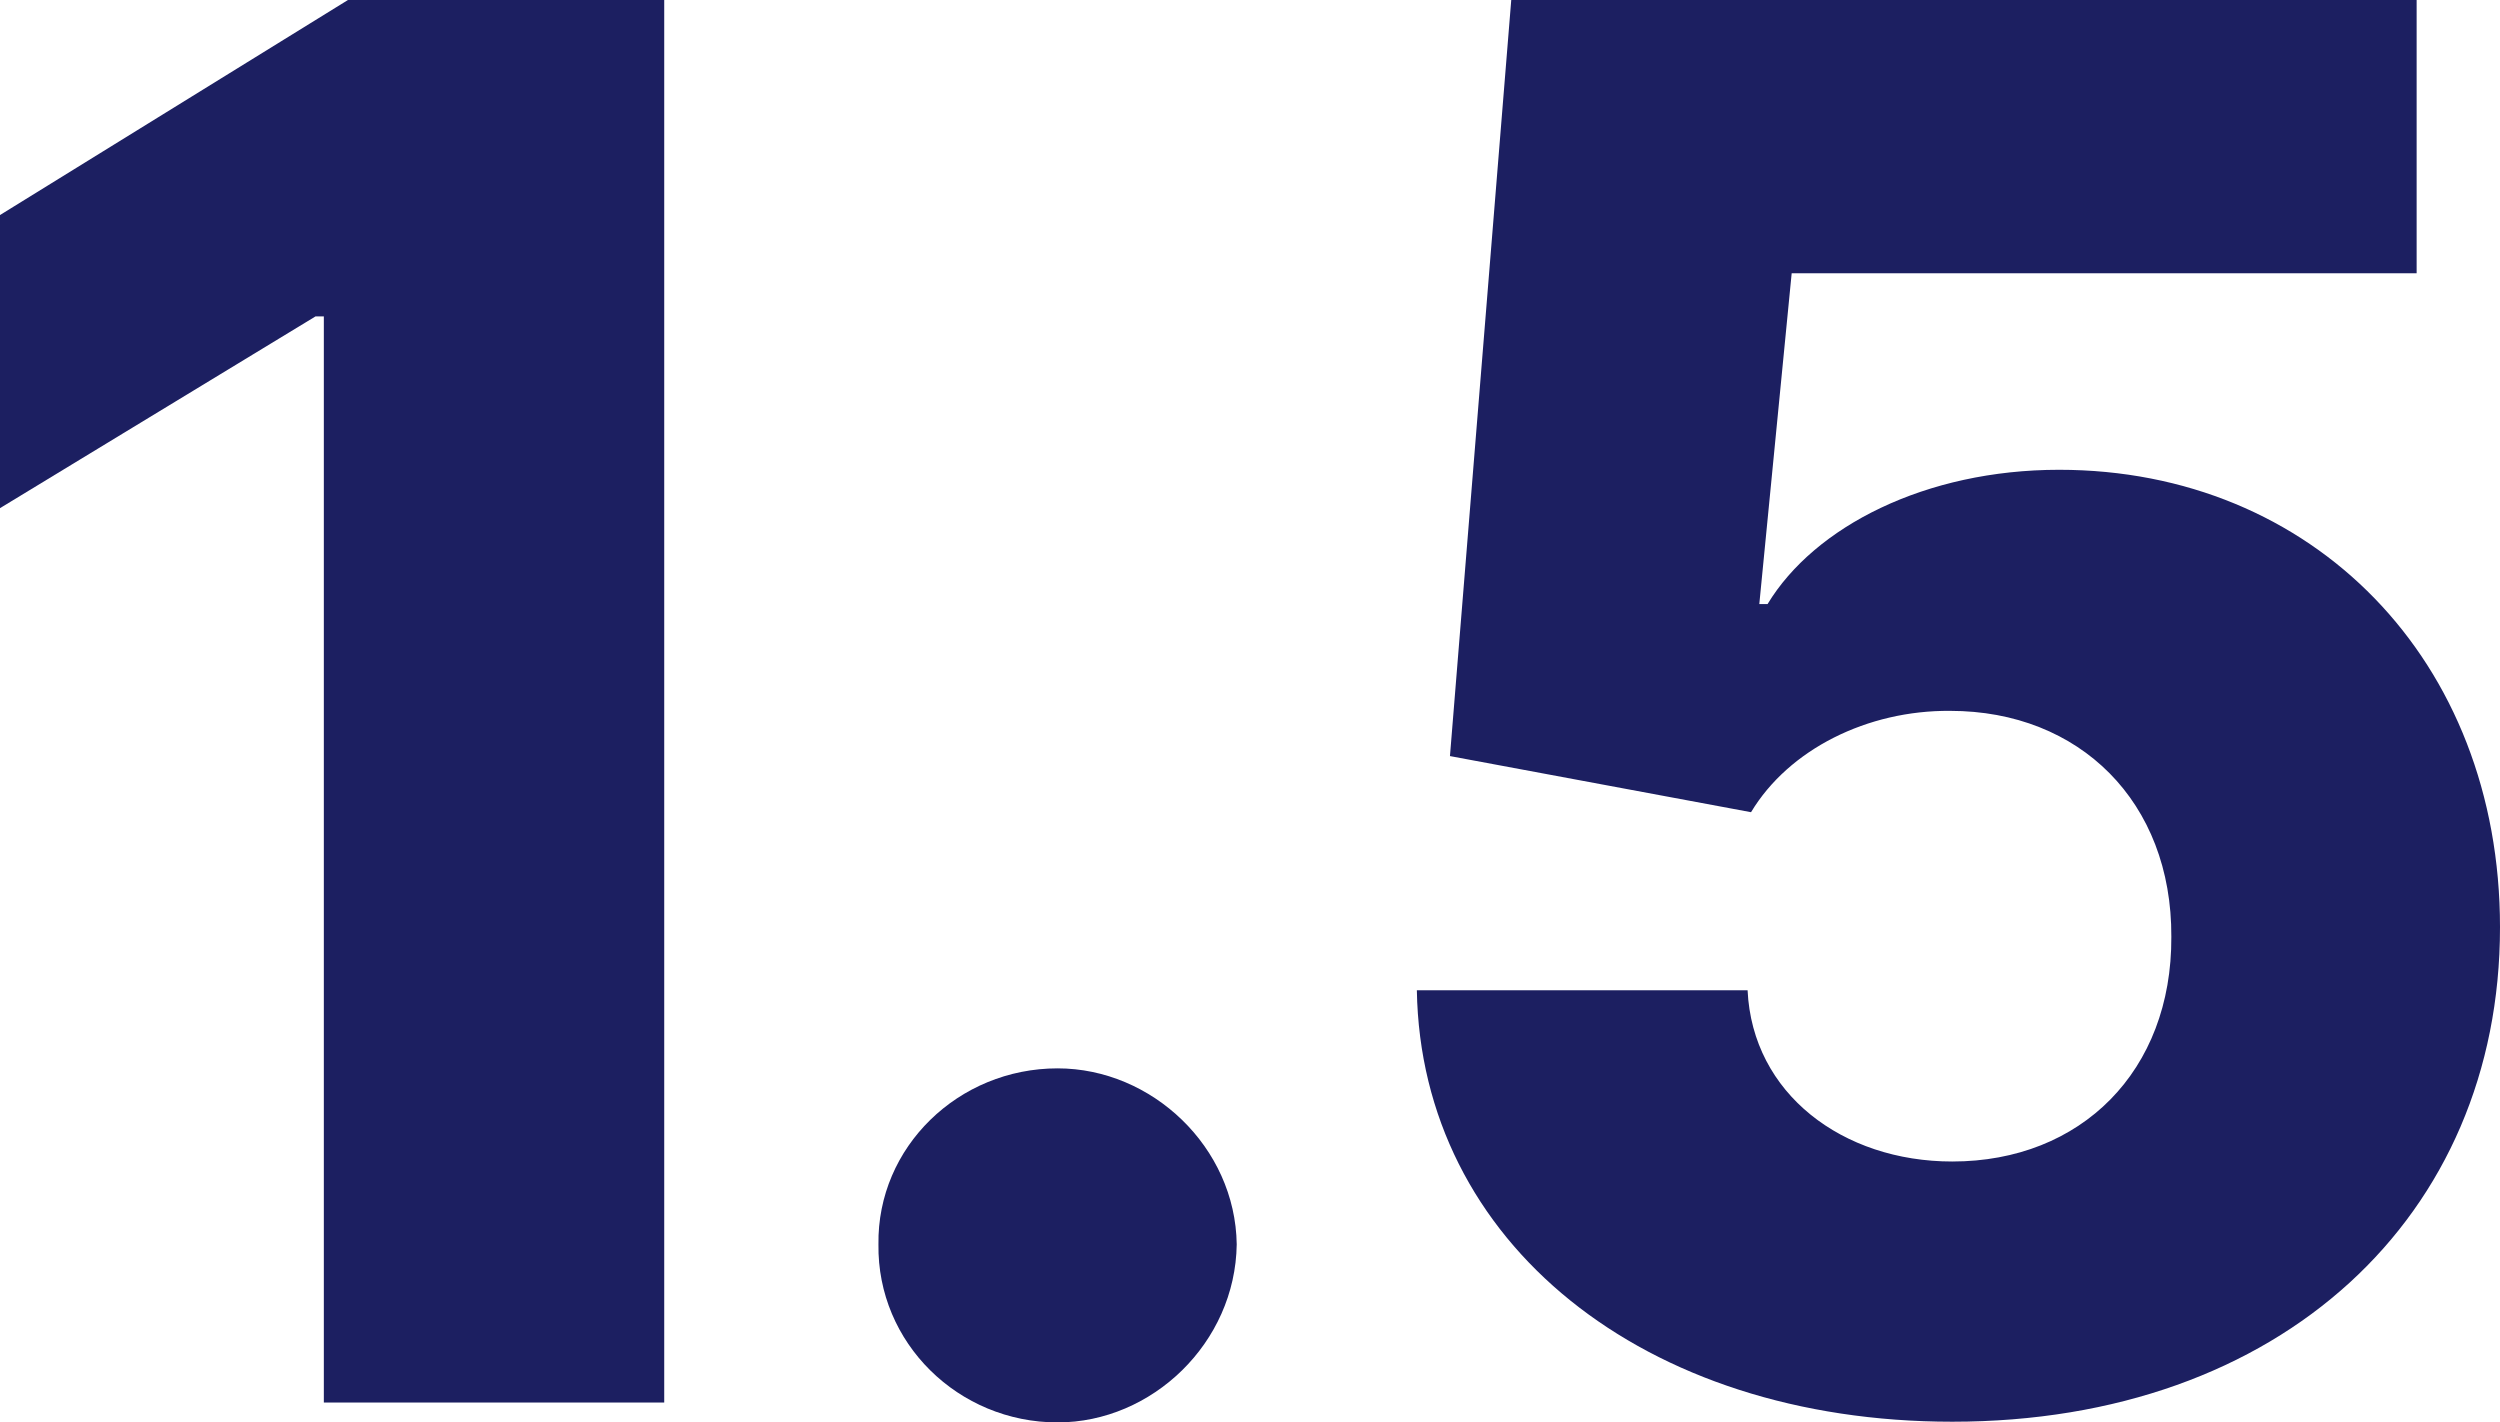
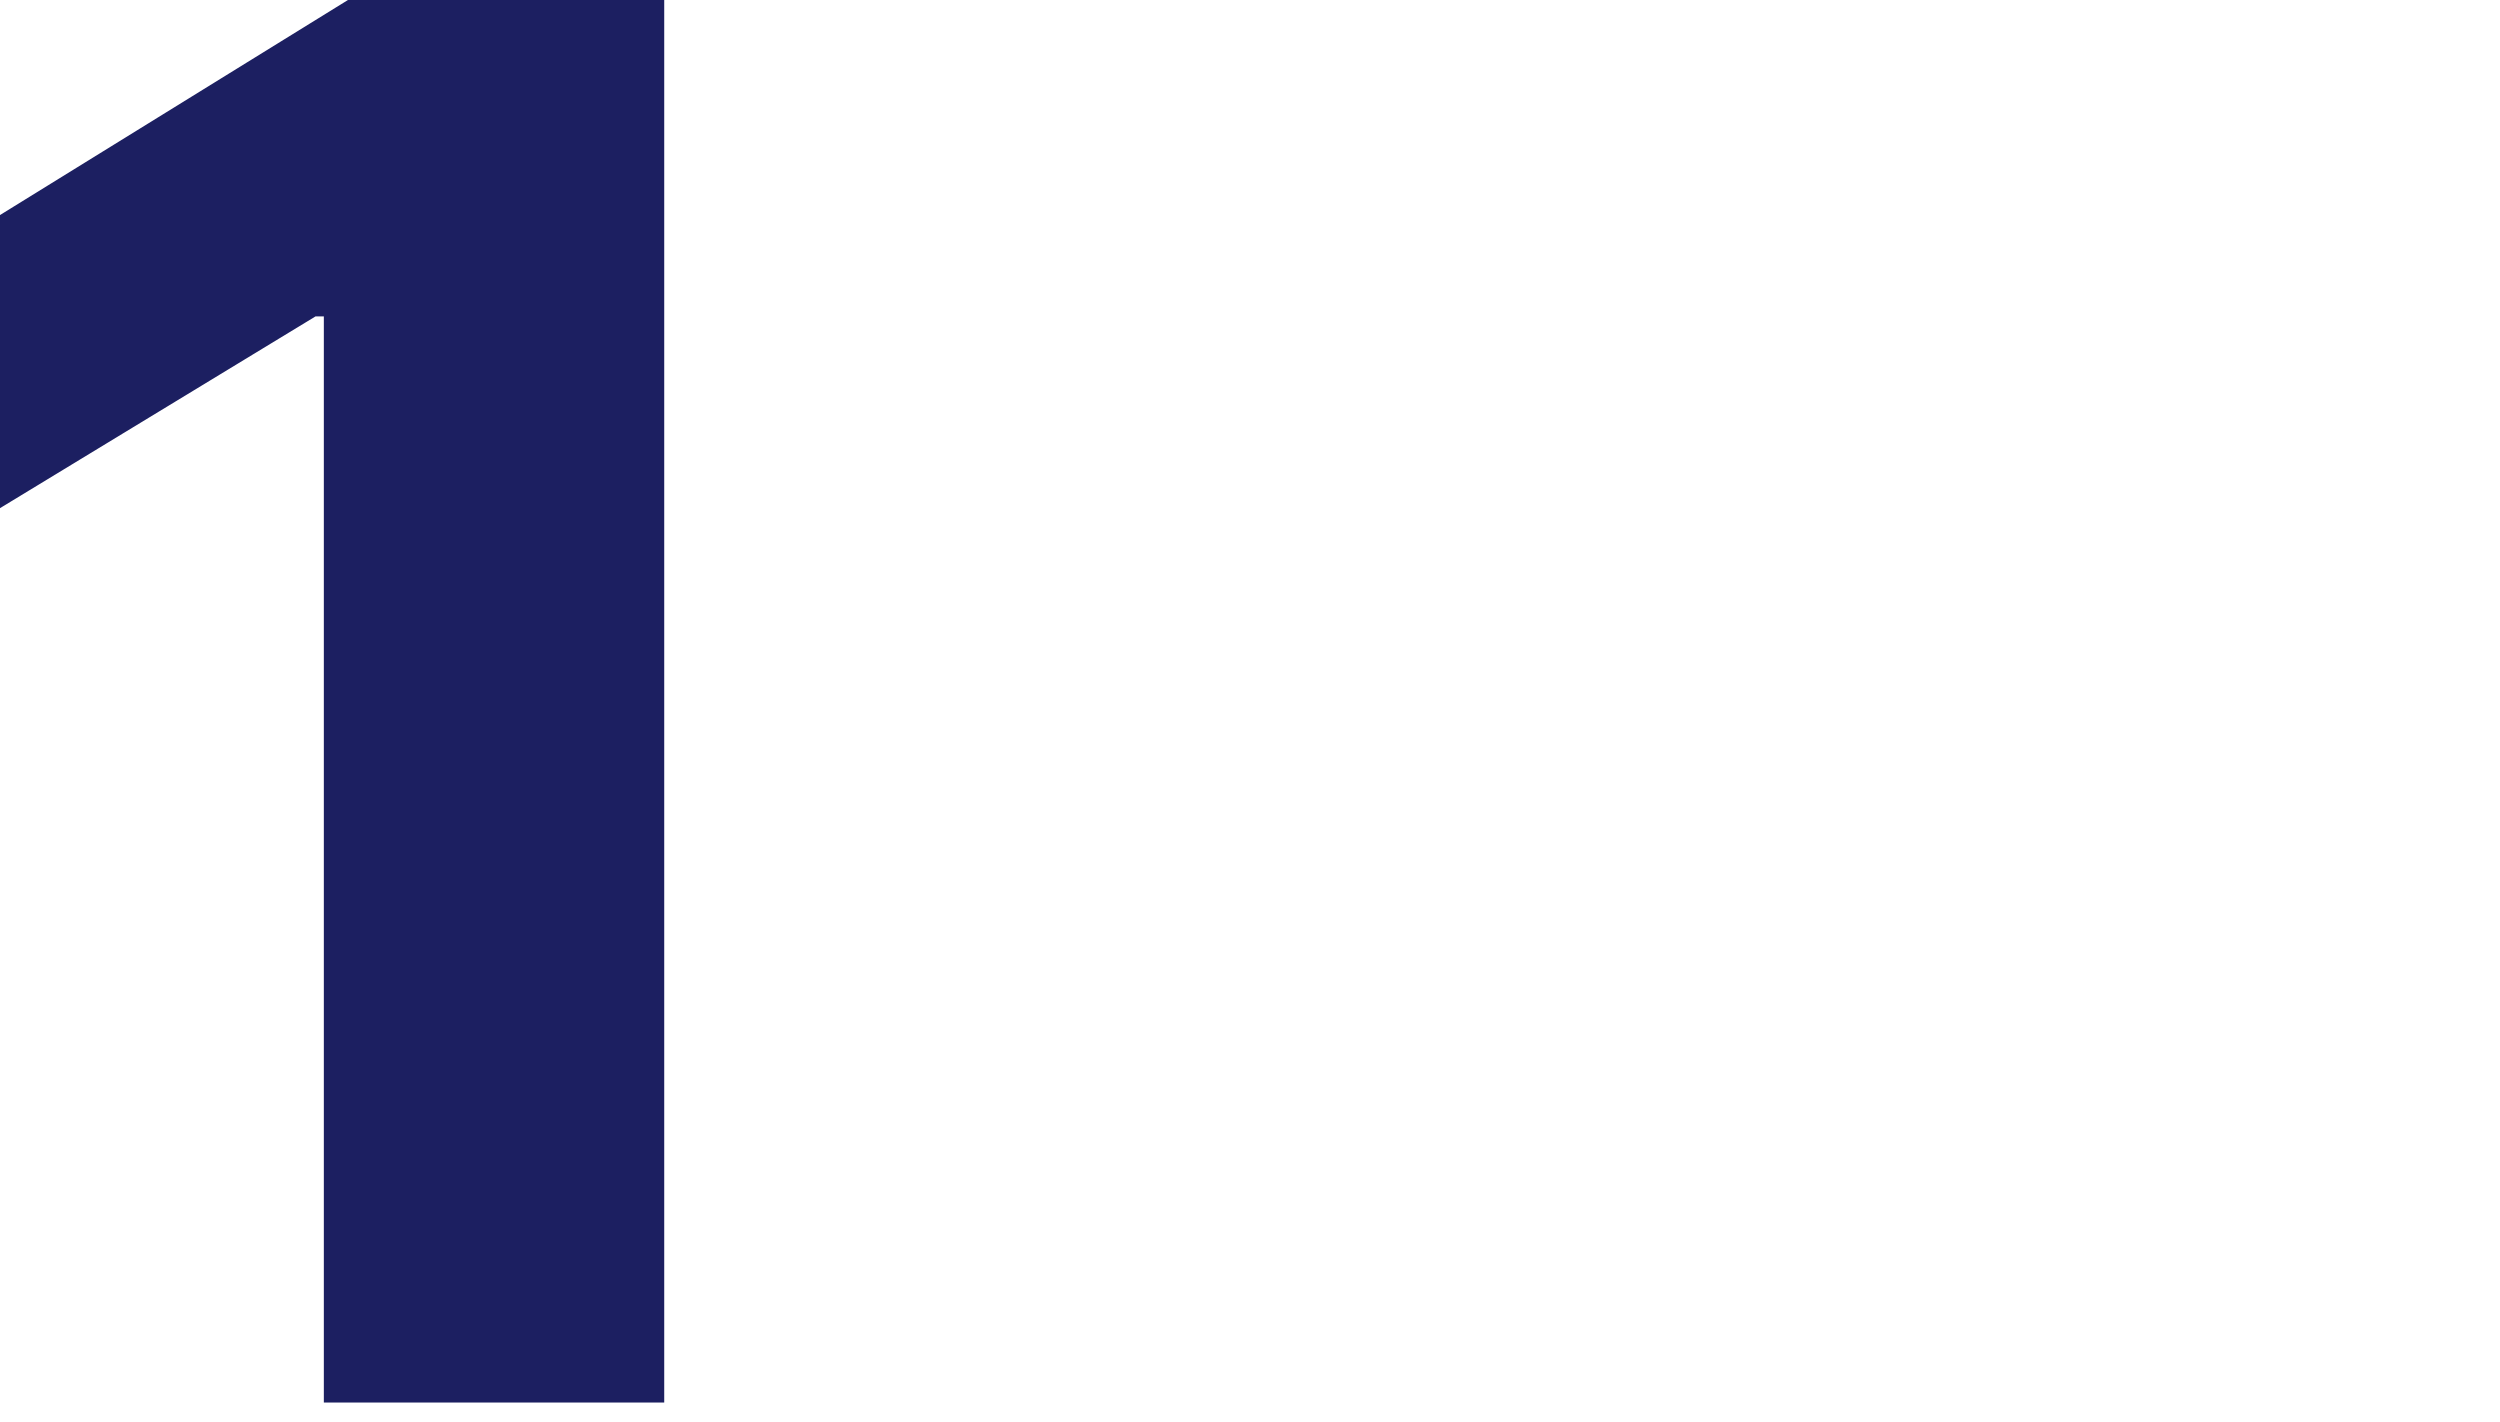
<svg xmlns="http://www.w3.org/2000/svg" width="58" height="33" viewBox="0 0 58 33" fill="none">
  <path d="M15.41 0H8.073L0 4.989V11.789L7.321 7.34H7.513V32.539H15.41V0Z" fill="#1C1F61" />
-   <path d="M24.536 33C26.726 33 28.66 31.157 28.692 28.869C28.66 26.613 26.726 24.786 24.536 24.786C22.234 24.786 20.348 26.613 20.38 28.869C20.348 31.157 22.234 33 24.536 33Z" fill="#1C1F61" />
-   <path d="M45.292 32.984C52.917 32.984 58 28.218 58 21.513C58 15.316 53.652 10.899 47.77 10.899C44.668 10.899 42.095 12.218 41.008 14.014H40.816L41.567 6.339H56.066V0H35.061L33.639 17.541L40.624 18.843C41.503 17.382 43.326 16.476 45.244 16.492C48.249 16.492 50.391 18.605 50.375 21.735C50.391 24.849 48.281 26.947 45.292 26.947C42.75 26.947 40.656 25.374 40.544 22.974H32.871C32.967 28.821 38.13 32.984 45.292 32.984Z" fill="#1C1F61" />
</svg>